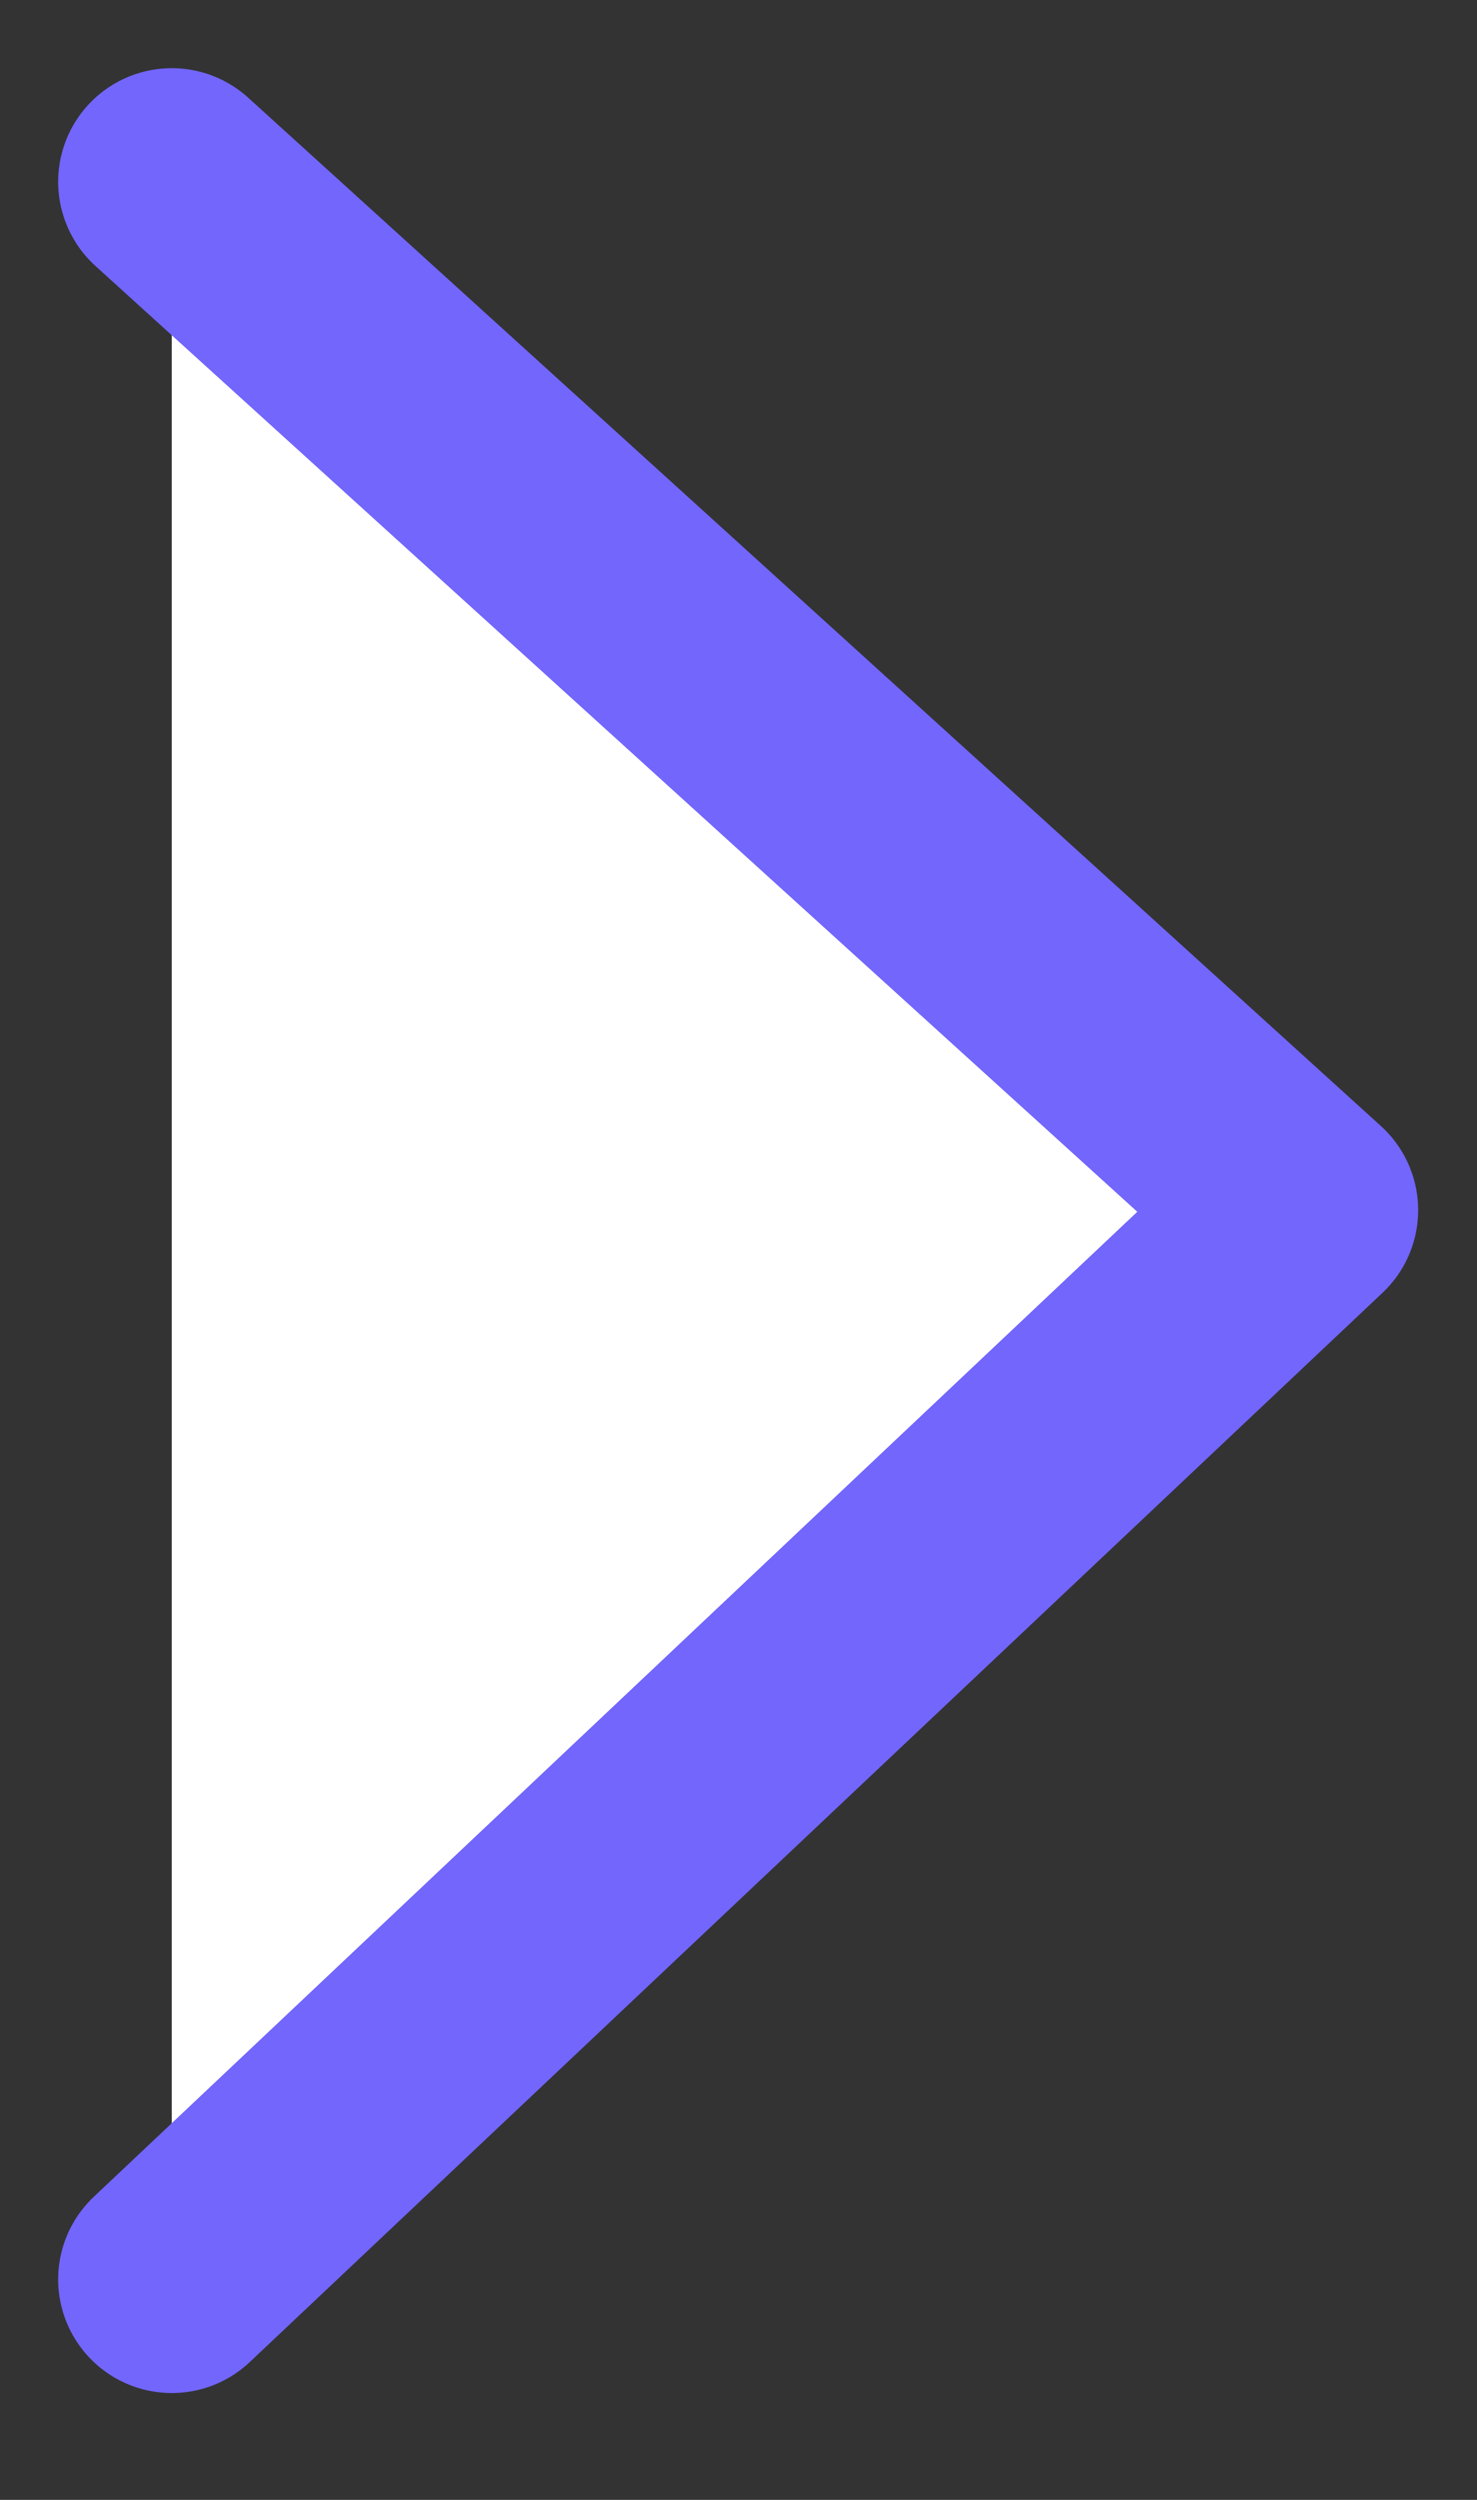
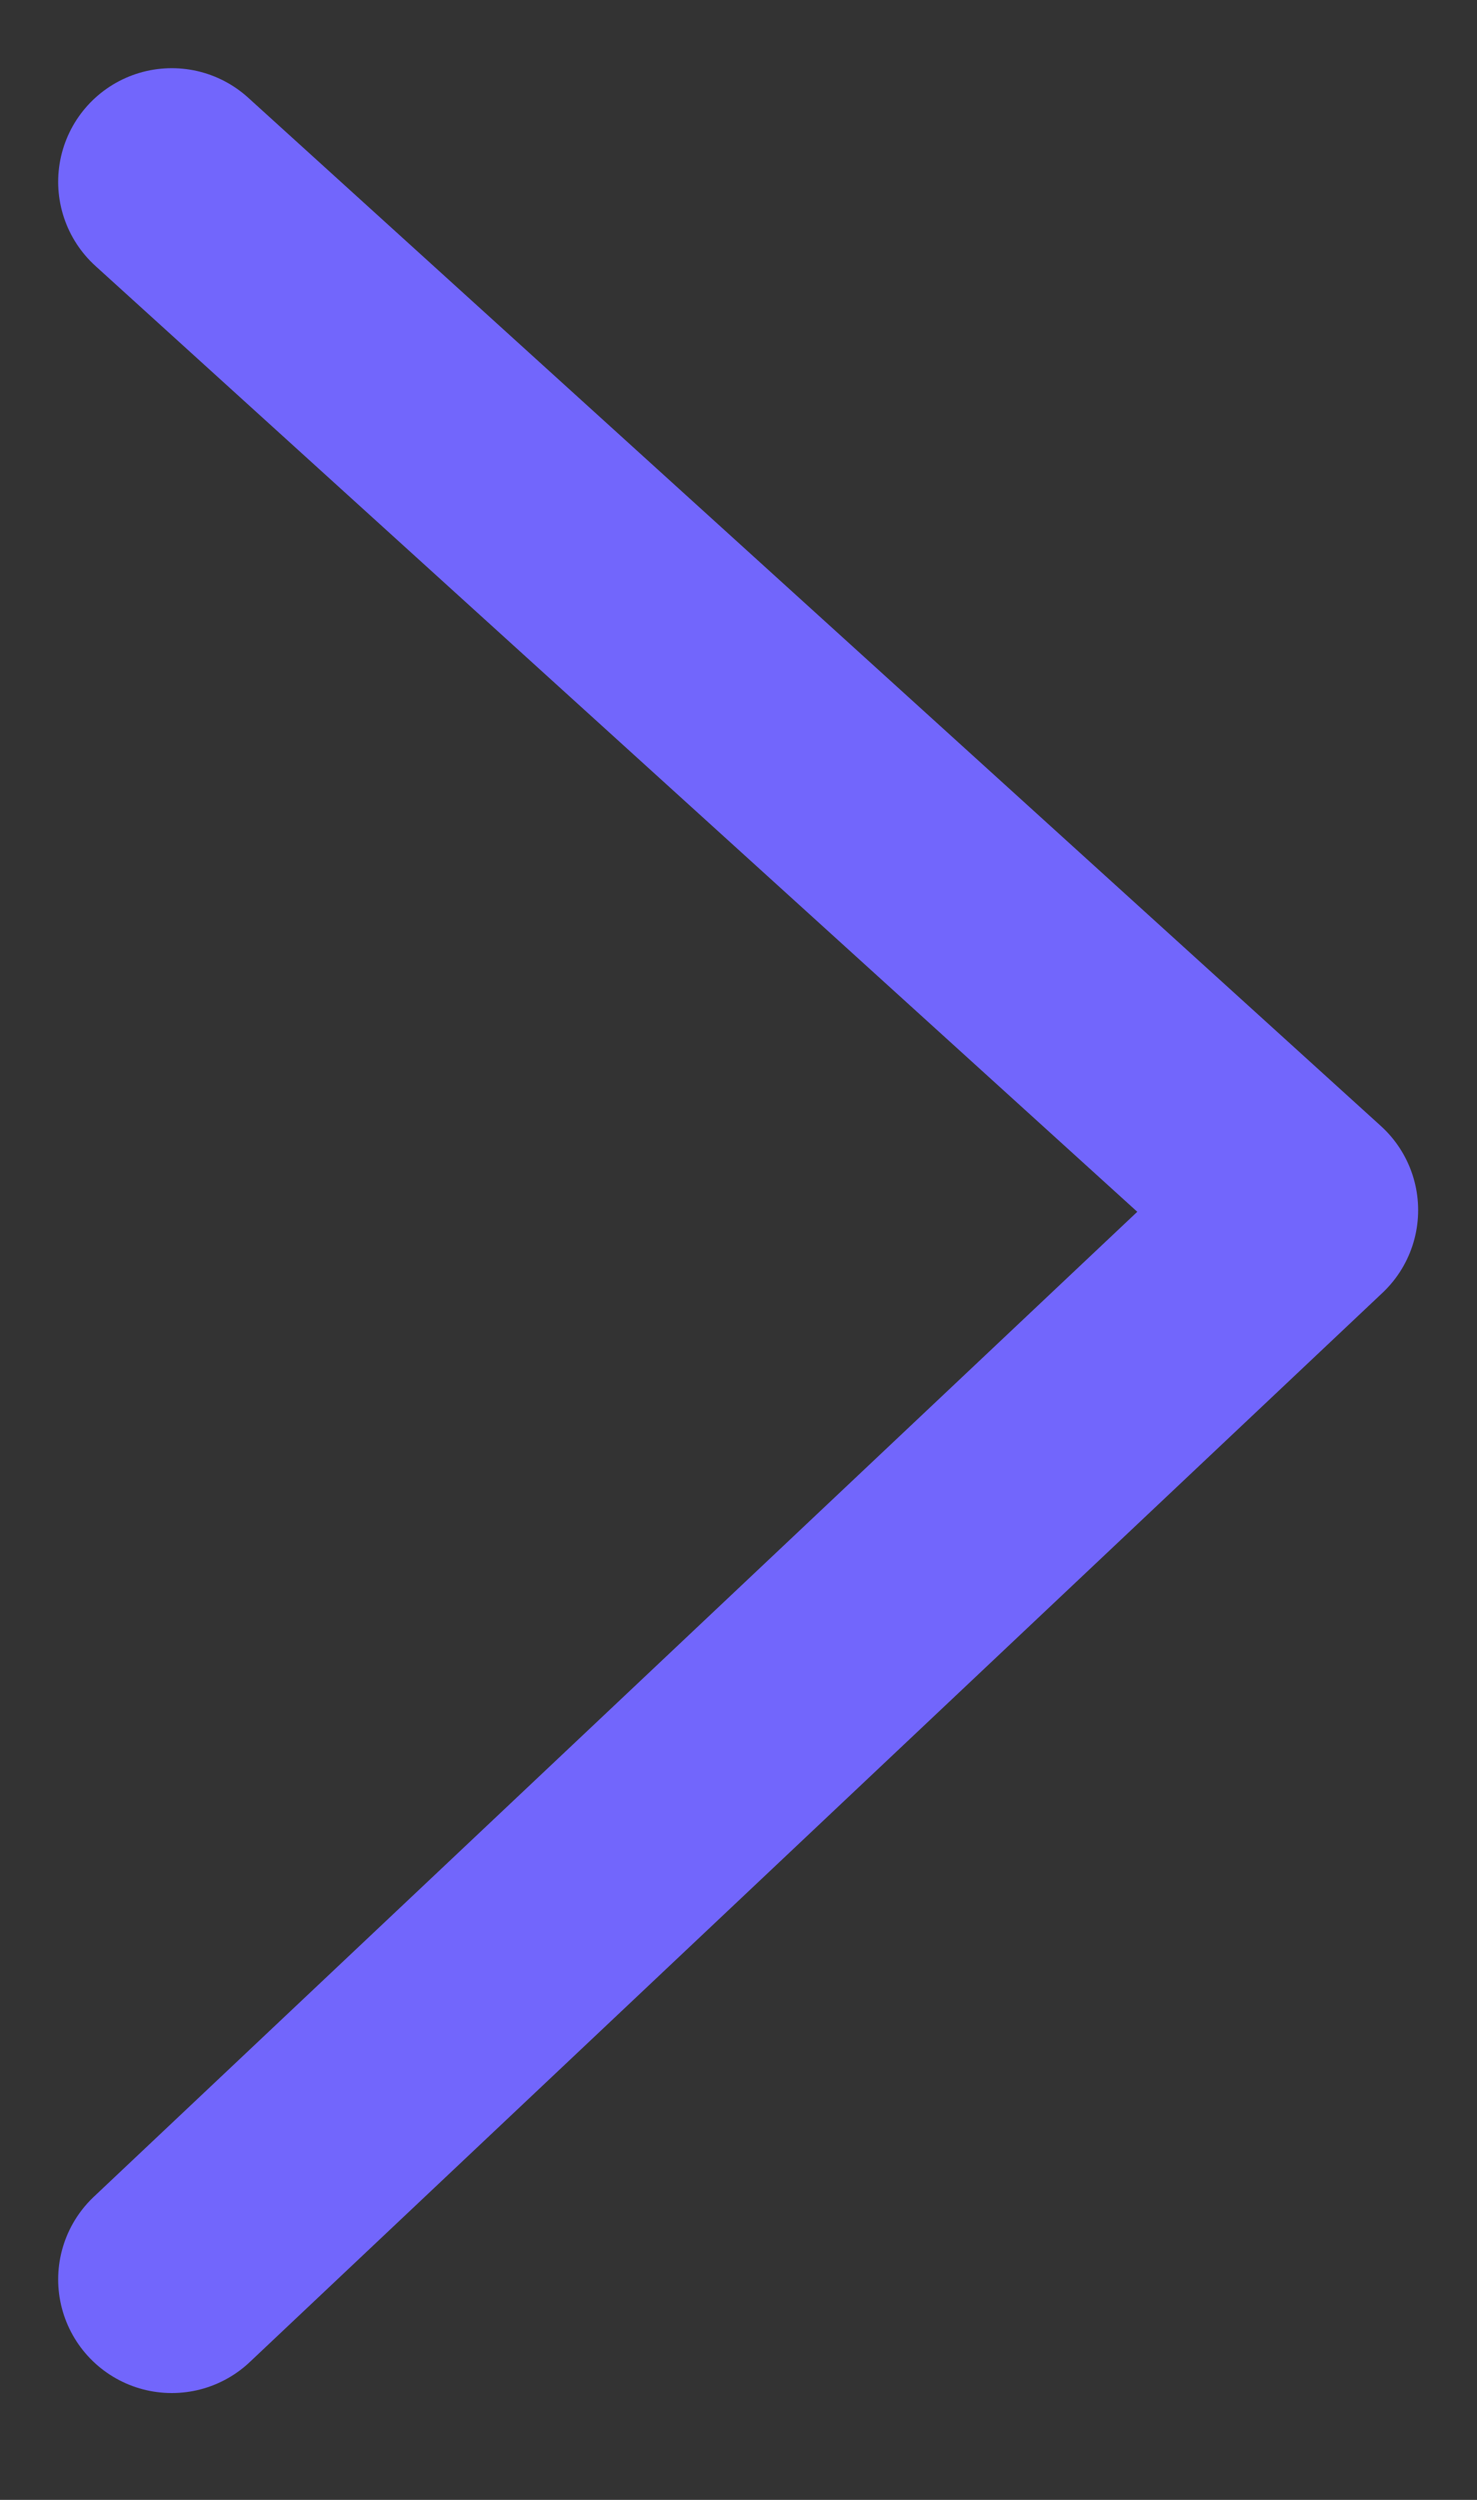
<svg xmlns="http://www.w3.org/2000/svg" width="13" height="22" viewBox="0 0 13 22" fill="none">
  <rect x="0" y="0" width="13" height="22" fill="#333333" stroke="none" />
-   <path d="M1.512 20.06L11.482 10.65L1.512 1.6" fill="white" />
  <path d="M1.512 20.06L11.482 10.65L1.512 1.6" stroke="#7266FC" stroke-width="2" stroke-linecap="round" stroke-linejoin="round" />
</svg>